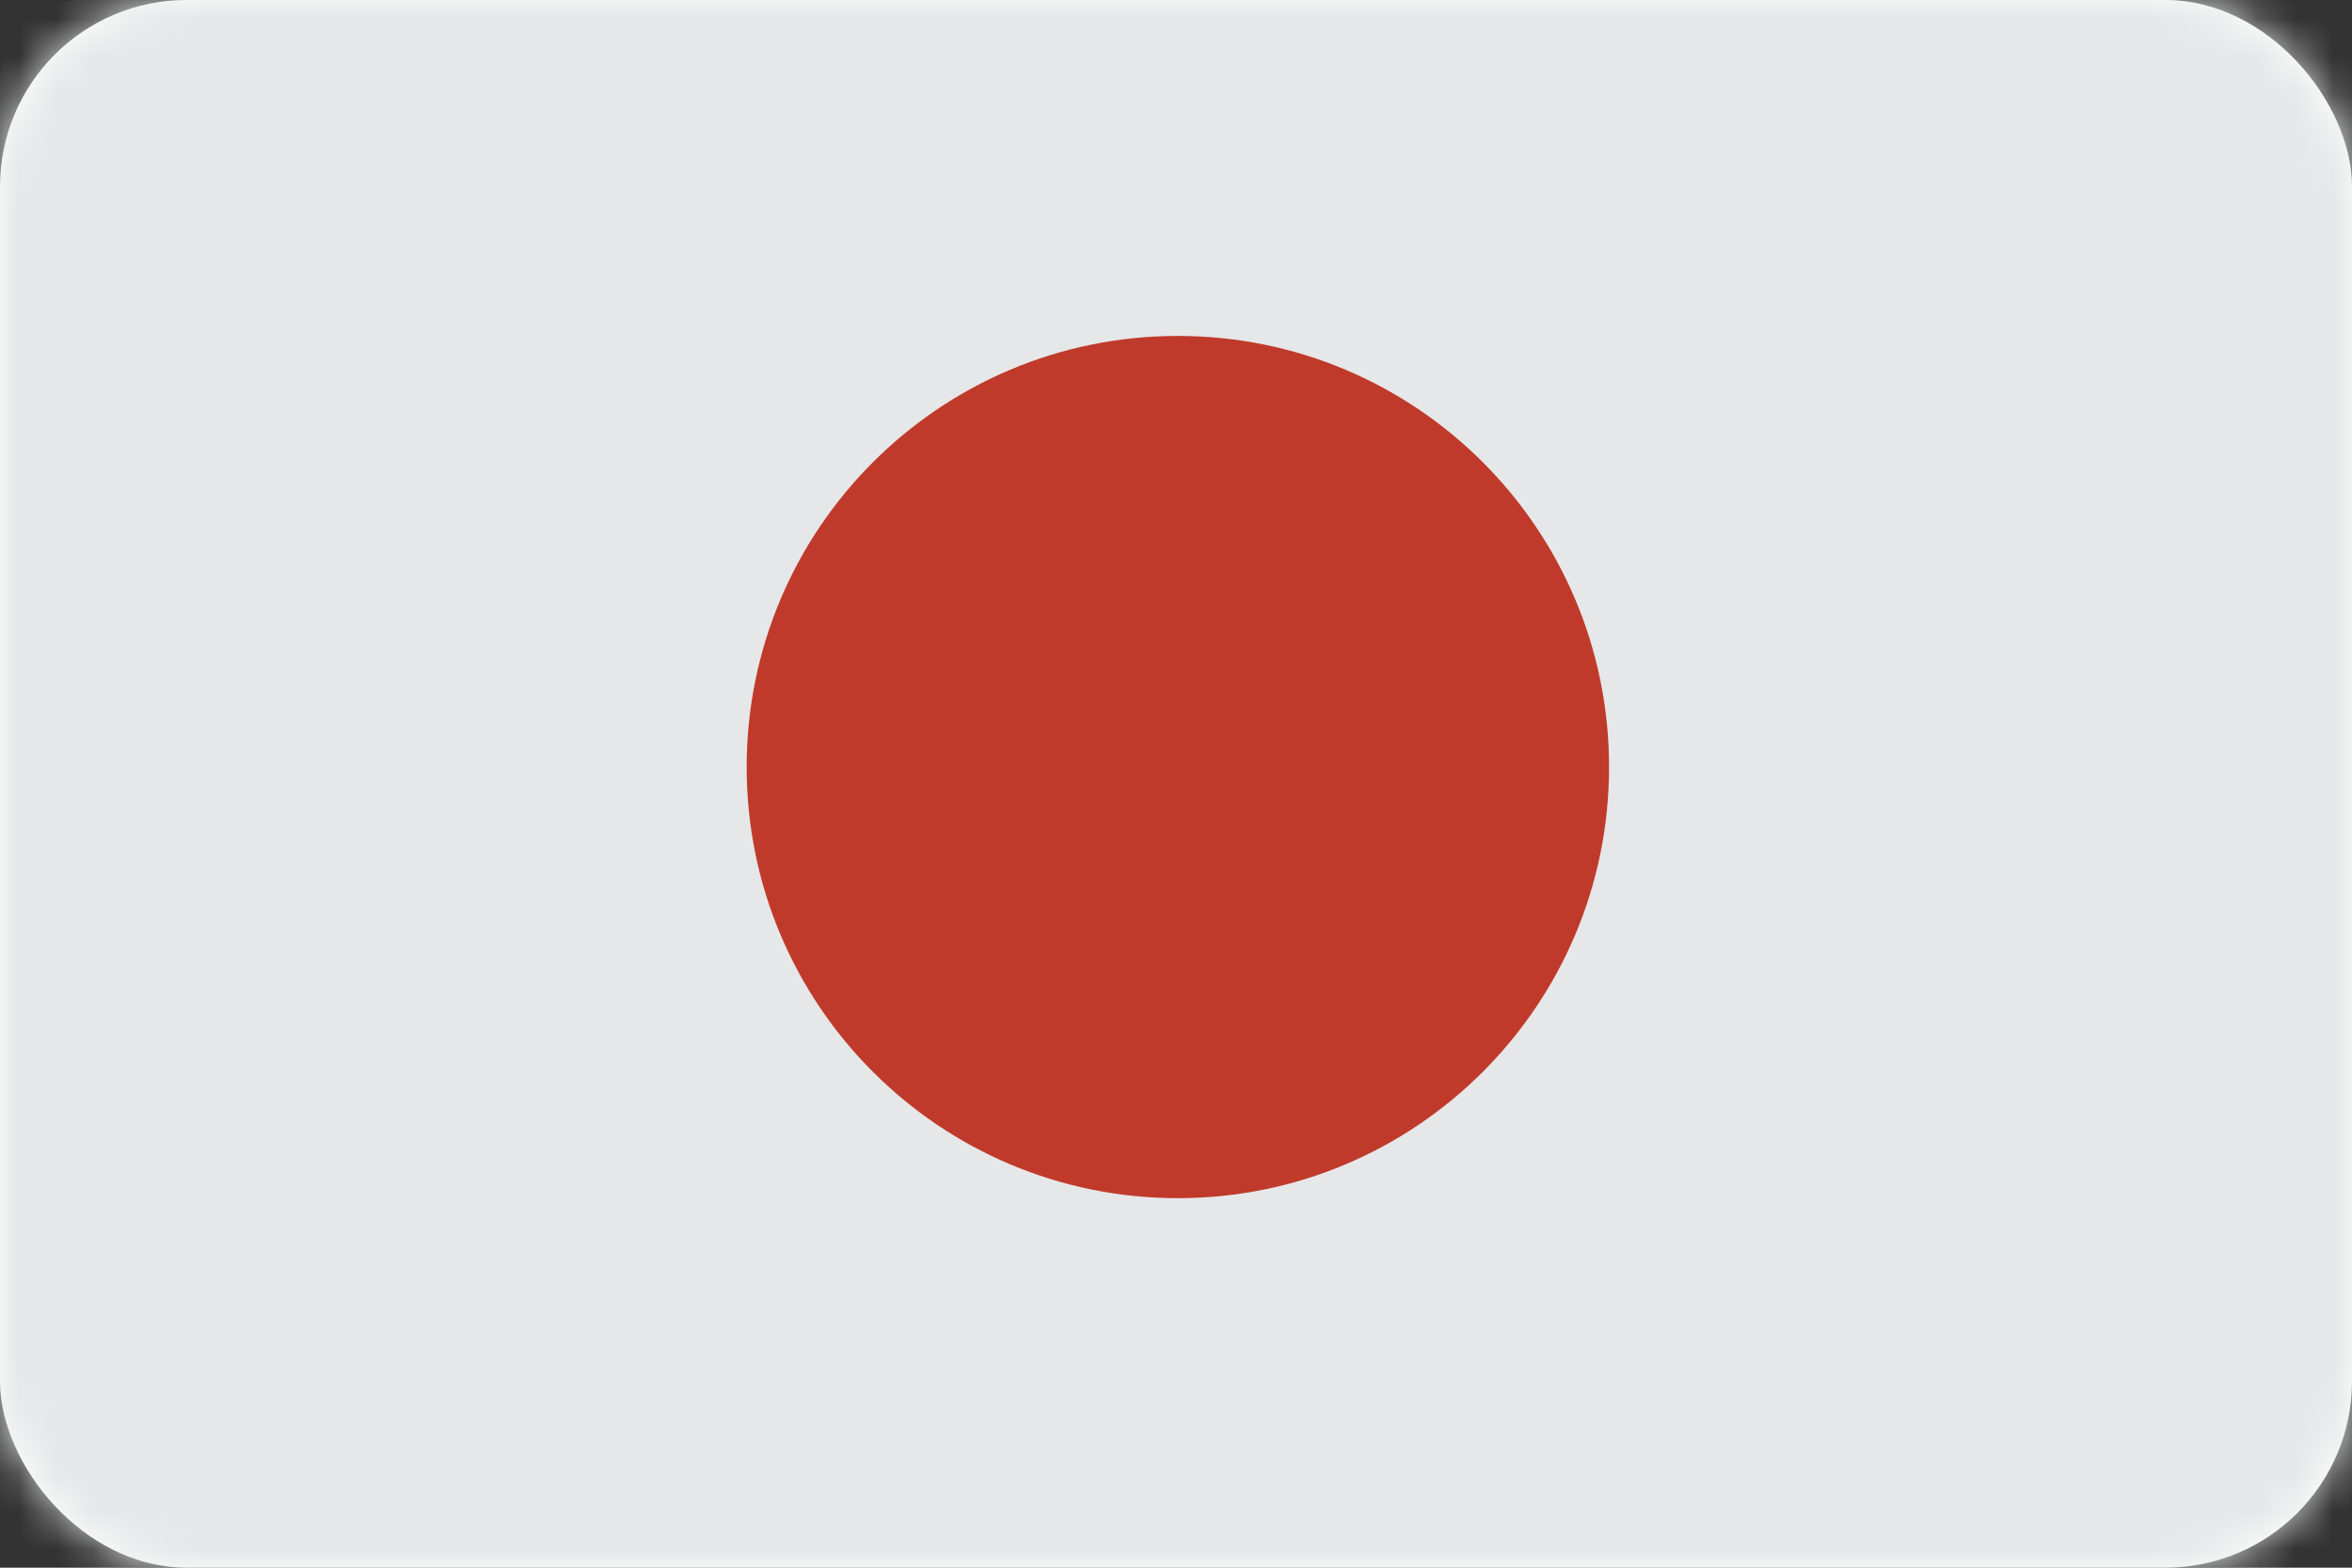
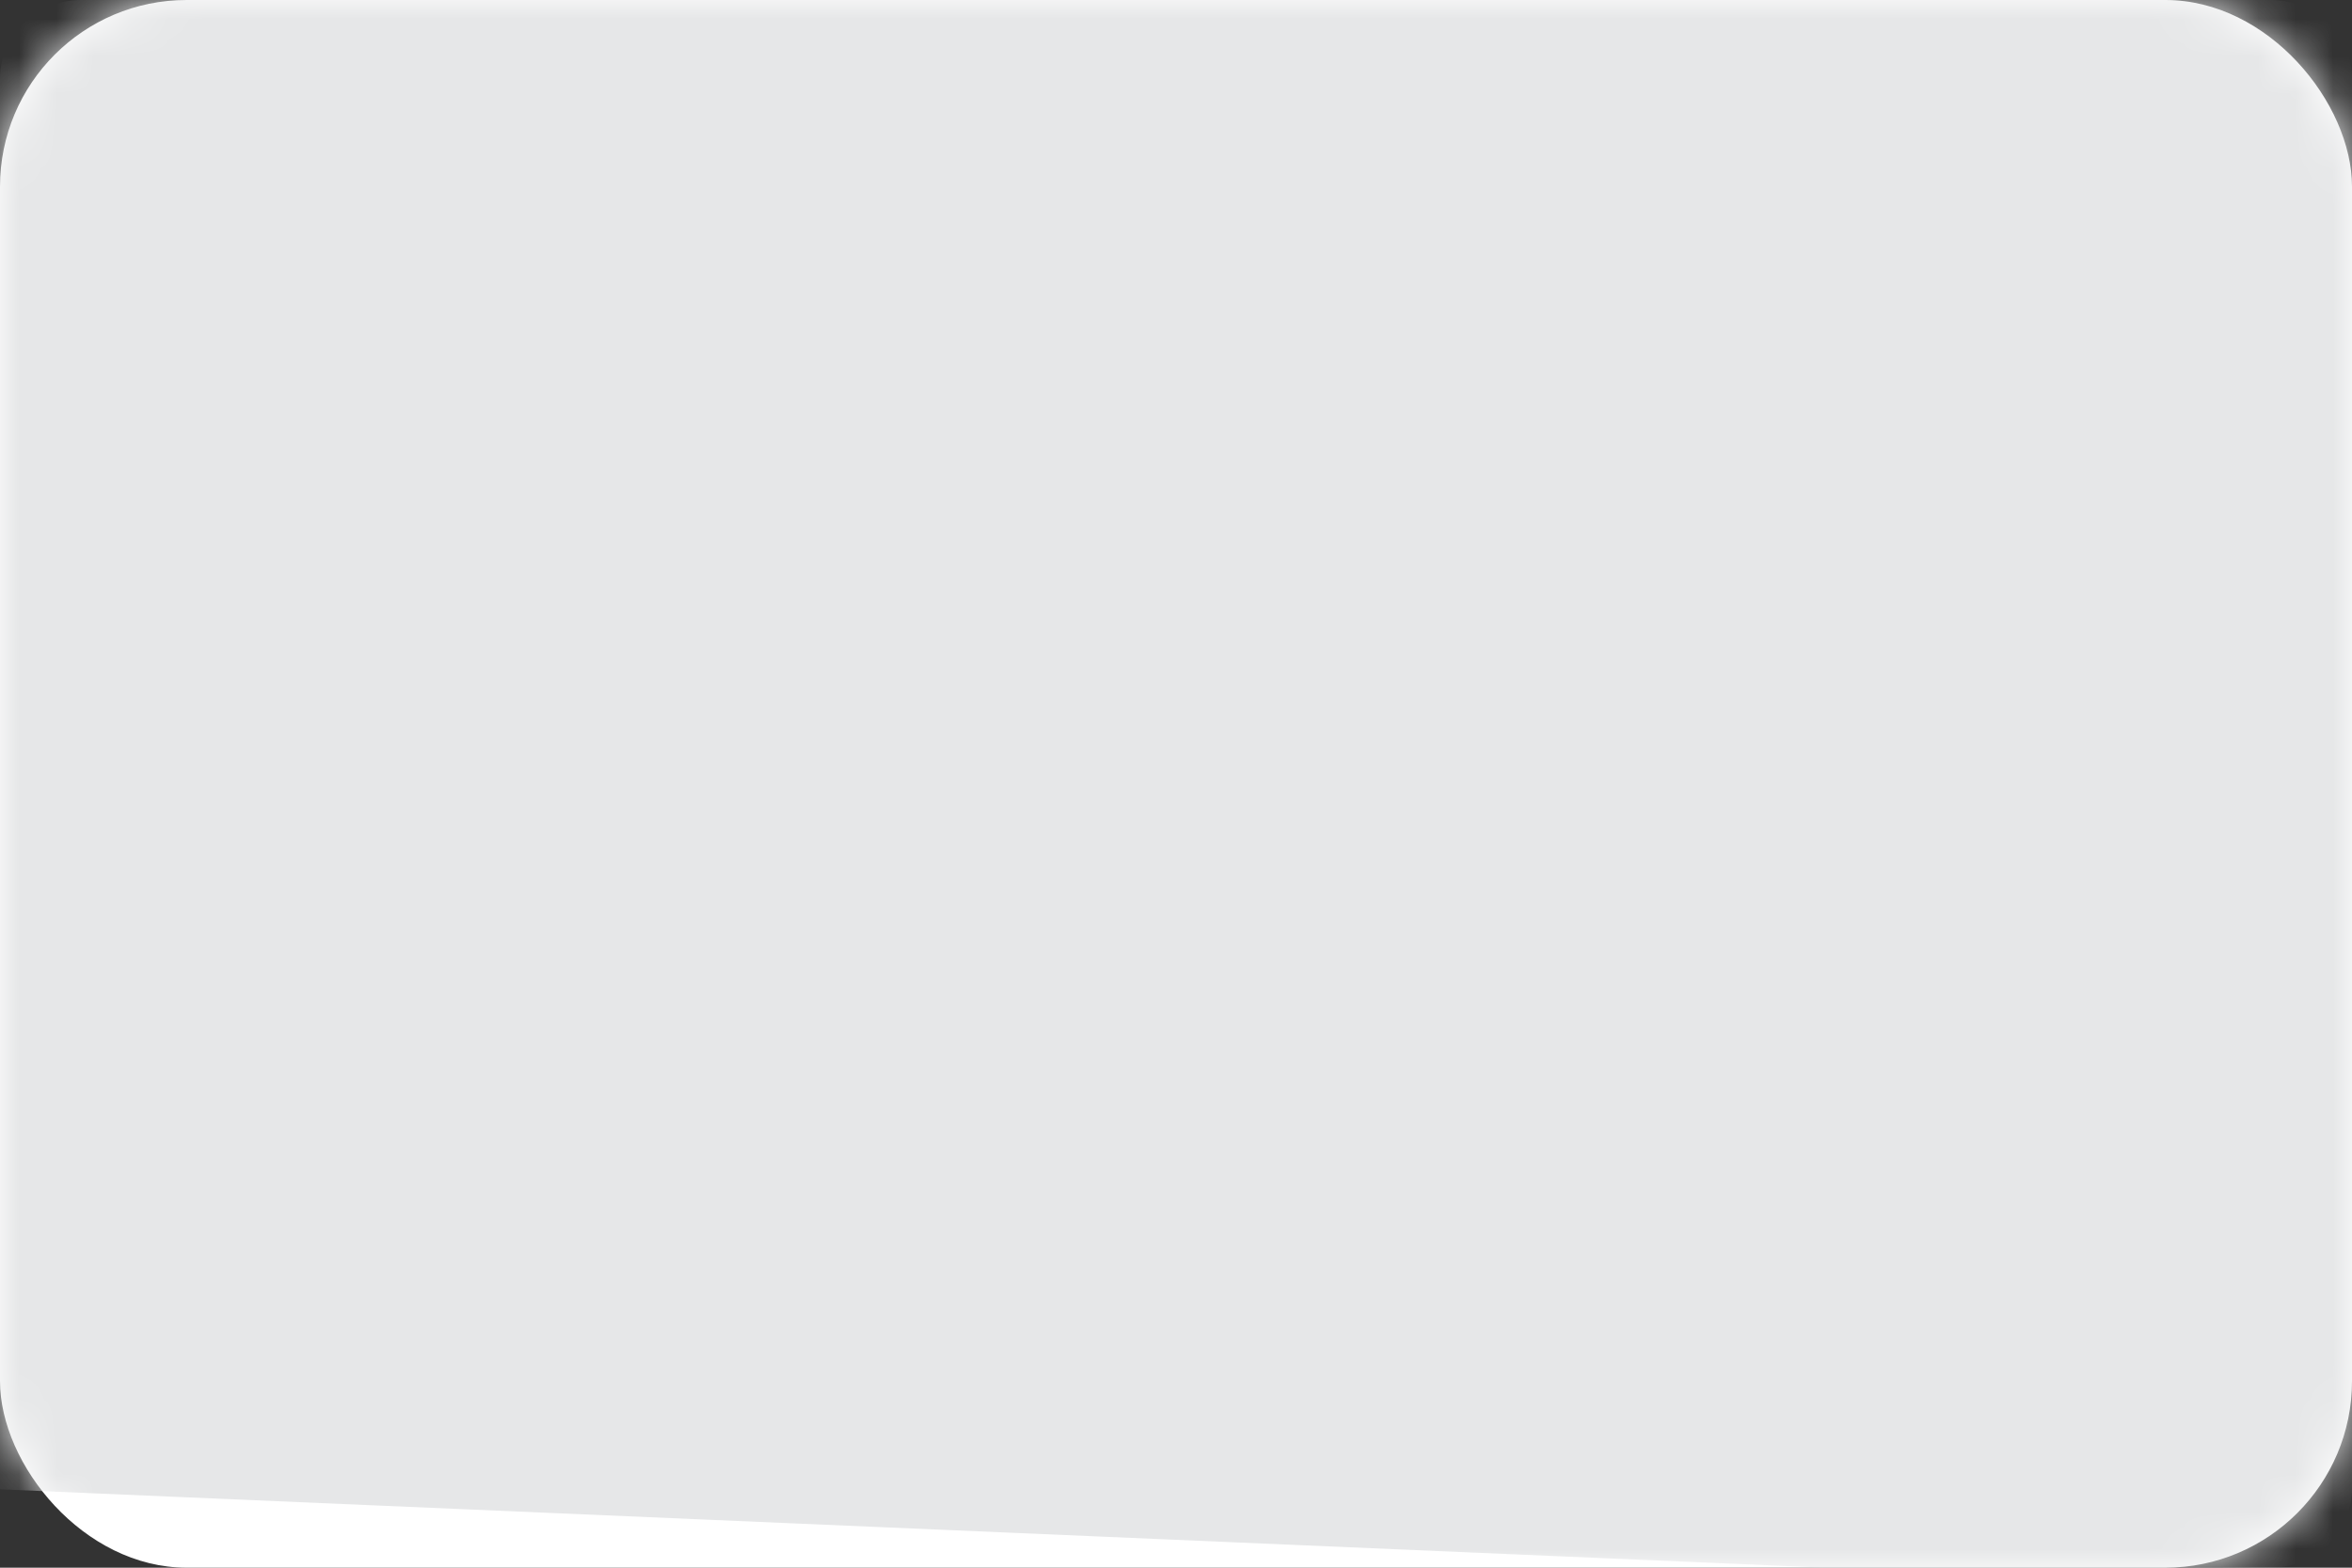
<svg xmlns="http://www.w3.org/2000/svg" xmlns:xlink="http://www.w3.org/1999/xlink" width="63px" height="42px" viewBox="0 0 63 42" version="1.1">
  <rect x="0" y="0" width="63" height="42" fill="#333333" stroke="none" />
  <title>Japanese</title>
  <defs>
    <rect id="path-1" x="0" y="0" width="63" height="42" rx="5" />
  </defs>
  <g id="04_Landing" stroke="none" stroke-width="1" fill="none" fill-rule="evenodd">
    <g id="01_Home" transform="translate(-398, -5516)">
      <g id="Build-Referral-Programs-In-14-Different-Languages" transform="translate(0, 5179)">
        <g id="Flags" transform="translate(236.731, 149)">
          <g transform="translate(121.269, 188)" id="flags_2">
            <g transform="translate(40, 0)" id="Japanese">
              <mask id="mask-2" fill="white">
                <use xlink:href="#path-1" />
              </mask>
              <use id="Rectangle" fill="#FFFFFF" xlink:href="#path-1" />
              <g mask="url(#mask-2)" fill-rule="nonzero" id="Path">
-                 <path d="M48.879,42 L60.827,42 C62.027,42 63,41.06 63,39.9 L63,2.1 C63,0.94 62.027,0 60.827,0 L2.173,0 C0.972,0 0,0.94 0,2.1 L0,39.9 C0,41.06 0.972,42 2.173,42 L48.879,42 Z" fill="#E6E7E8" />
-                 <path d="M43.1,20.55 C43.1,26.929 37.929,32.1 31.55,32.1 C25.171,32.1 20,26.929 20,20.55 C20,14.171 25.171,9 31.55,9 C37.929,9 43.1,14.171 43.1,20.55 Z" fill="#C03A2B" />
+                 <path d="M48.879,42 L60.827,42 C62.027,42 63,41.06 63,39.9 L63,2.1 C63,0.94 62.027,0 60.827,0 L2.173,0 C0.972,0 0,0.94 0,2.1 L0,39.9 L48.879,42 Z" fill="#E6E7E8" />
              </g>
            </g>
          </g>
        </g>
      </g>
    </g>
  </g>
</svg>